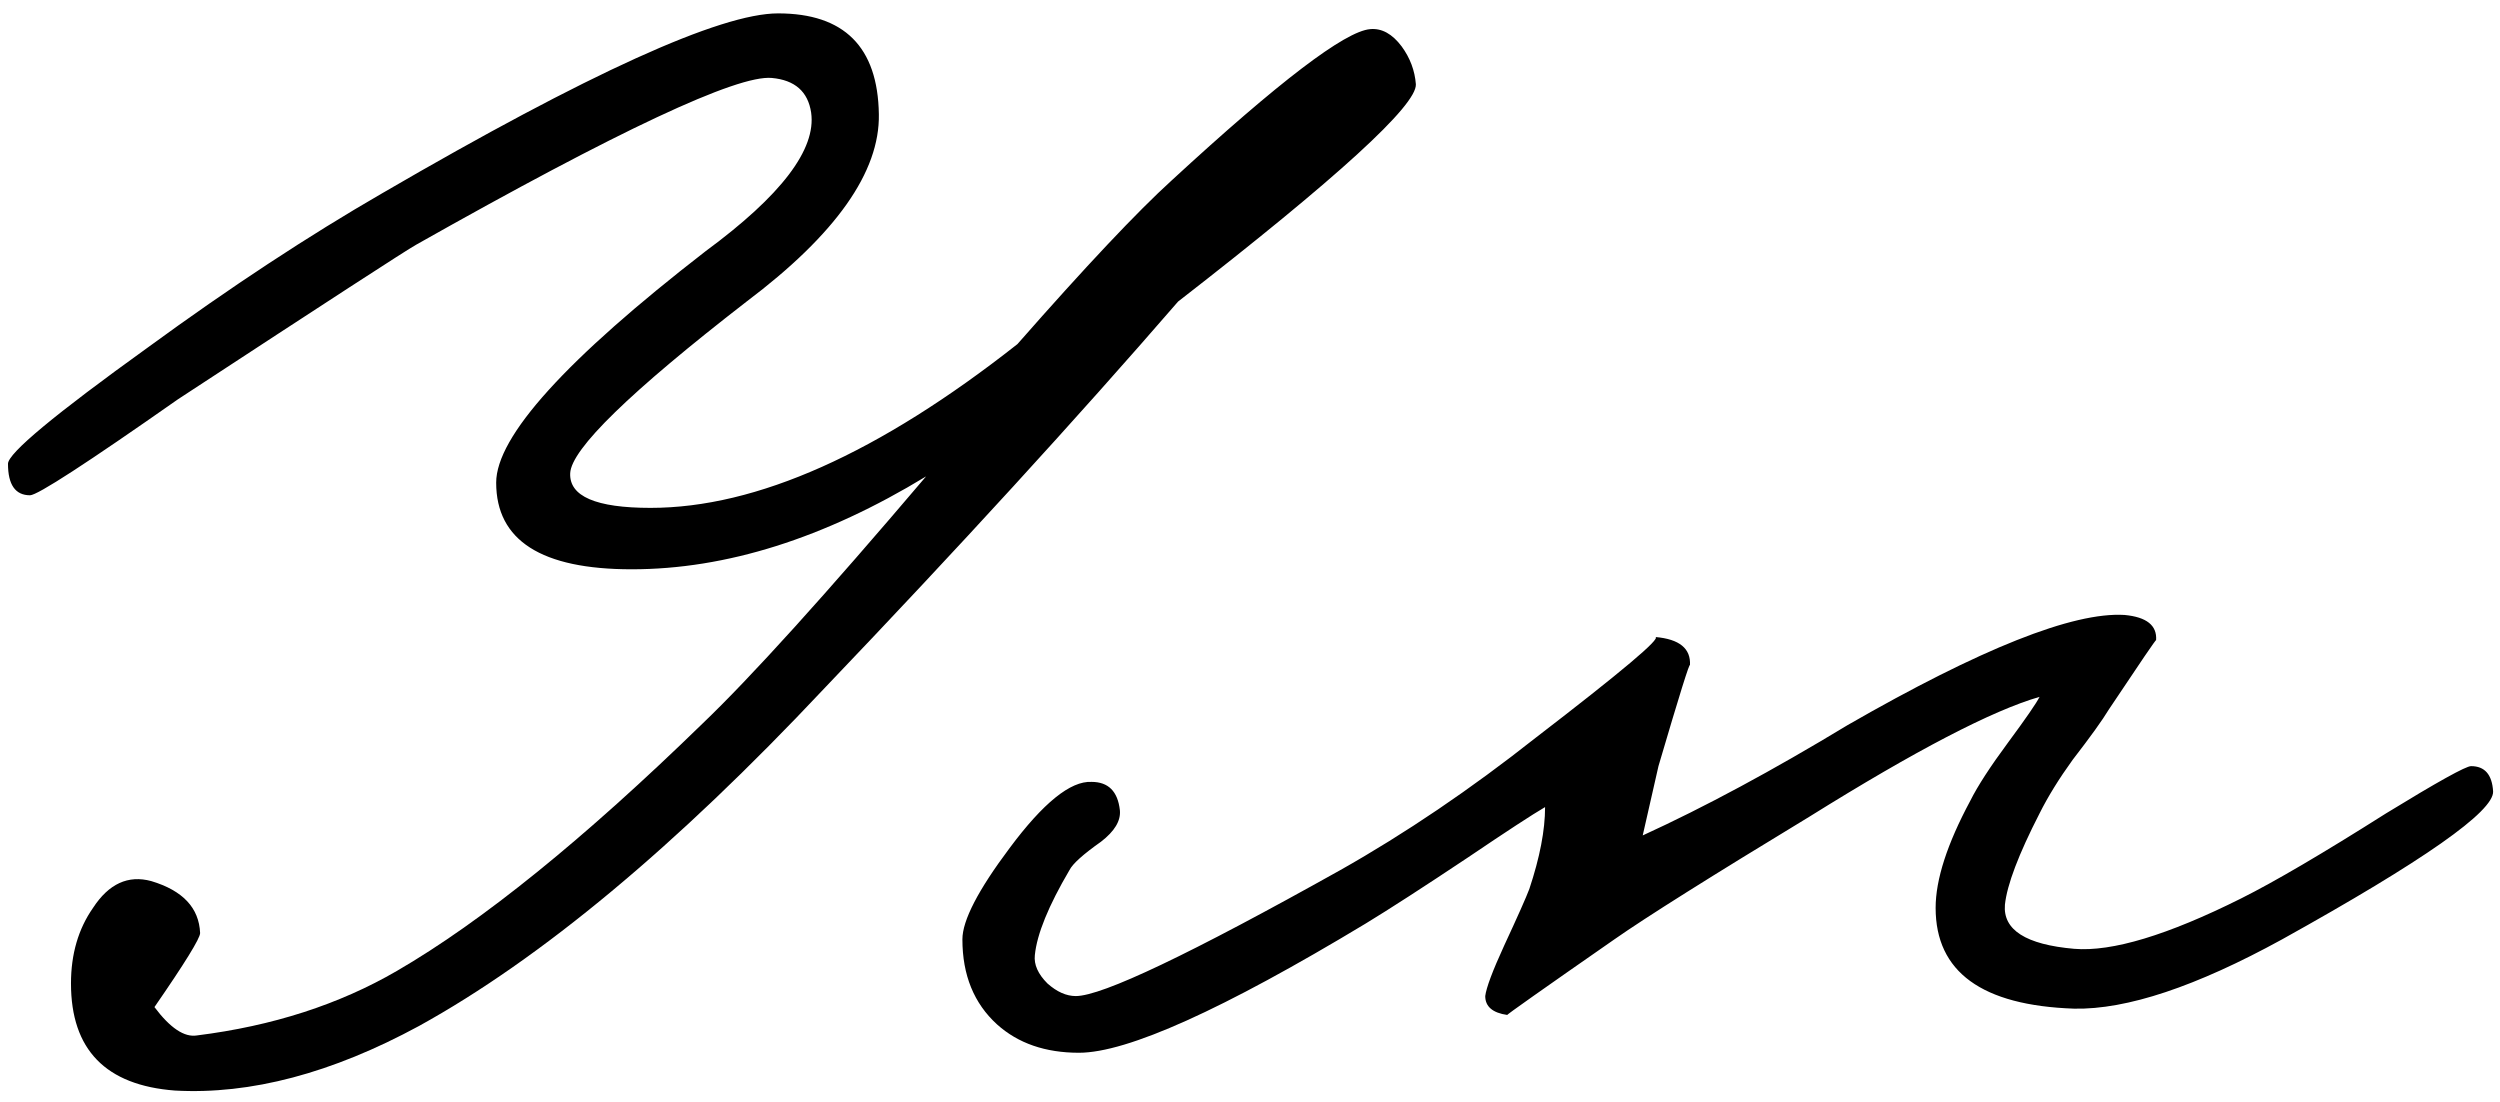
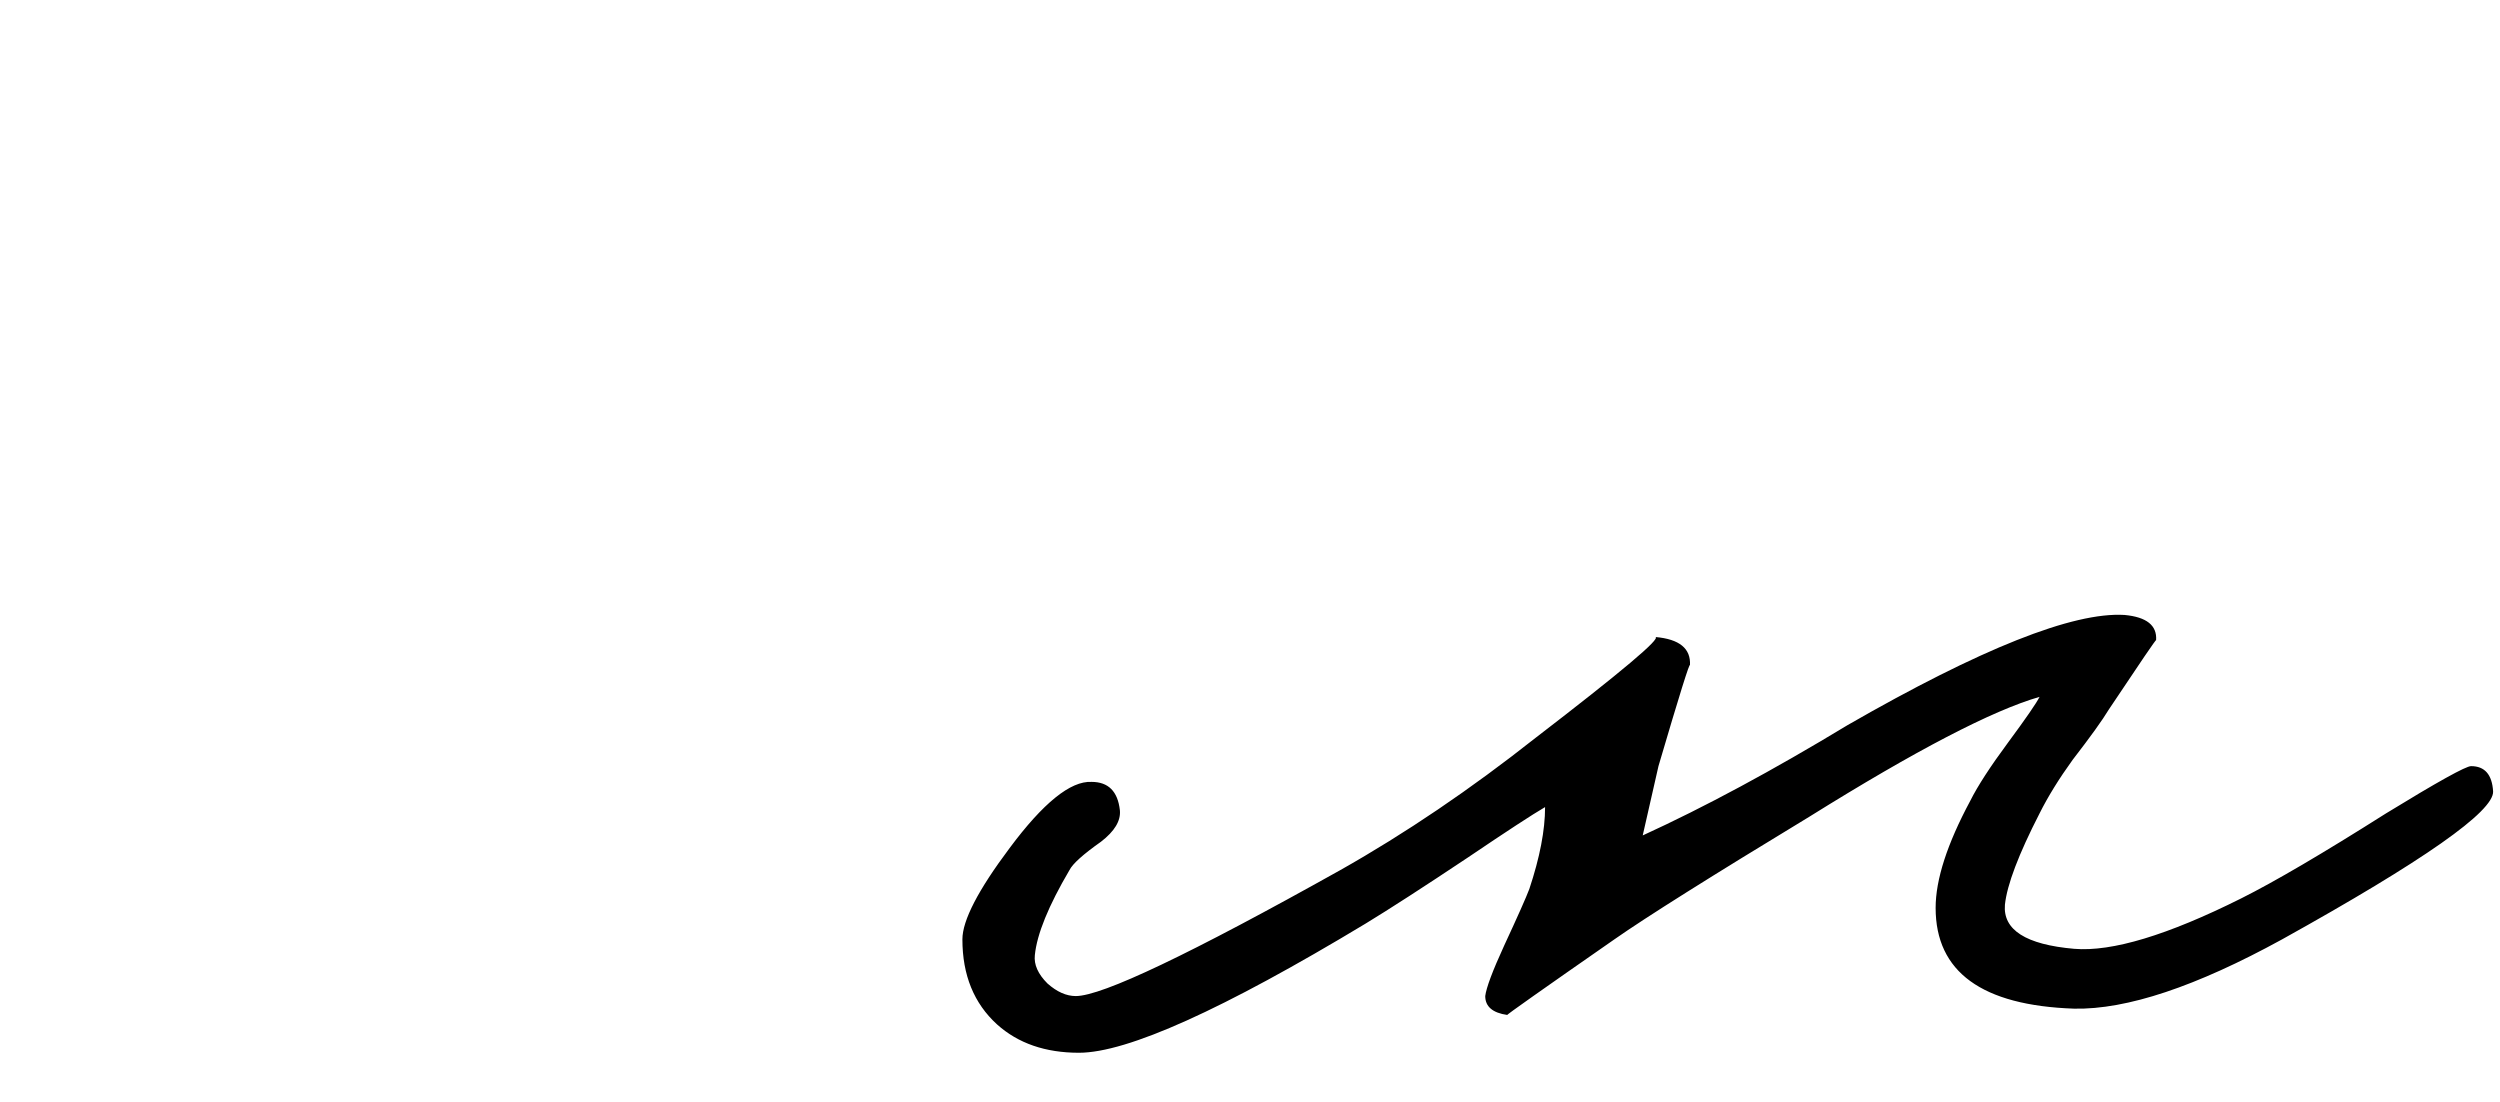
<svg xmlns="http://www.w3.org/2000/svg" width="127" height="56" viewBox="0 0 127 56" fill="none">
-   <path d="M71.926 4.28C71.98 5.346 67.953 9.026 59.846 15.32C54.673 21.293 48.673 27.853 41.846 35C34.326 43 27.473 48.706 21.286 52.12C16.86 54.52 12.726 55.613 8.886 55.4C5.366 55.133 3.606 53.32 3.606 49.96C3.606 48.466 3.98 47.186 4.726 46.12C5.526 44.893 6.513 44.44 7.686 44.76C9.286 45.24 10.113 46.12 10.166 47.4C10.166 47.666 9.393 48.92 7.846 51.16C8.646 52.226 9.366 52.706 10.006 52.6C13.846 52.12 17.233 51.026 20.166 49.32C24.486 46.813 29.66 42.626 35.686 36.76C38.14 34.413 41.926 30.226 47.046 24.2C41.873 27.346 36.886 28.92 32.086 28.92C27.5 28.92 25.206 27.453 25.206 24.52C25.206 22.173 28.753 18.253 35.846 12.76C39.686 9.933 41.473 7.586 41.206 5.72C41.046 4.653 40.38 4.066 39.206 3.96C37.446 3.8 31.42 6.626 21.126 12.44C20.646 12.706 16.62 15.32 9.046 20.28C4.406 23.533 1.9 25.16 1.526 25.16C0.78 25.16 0.406 24.626 0.406 23.56C0.406 23.026 2.78 21.053 7.526 17.64C11.686 14.6 15.66 11.986 19.446 9.8C29.9 3.72 36.593 0.68 39.526 0.68C42.886 0.68 44.593 2.386 44.646 5.8C44.7 8.733 42.46 11.906 37.926 15.32C32.006 19.906 29.02 22.813 28.966 24.04C28.913 25.213 30.273 25.8 33.046 25.8C38.433 25.8 44.646 23.026 51.686 17.48C55.153 13.533 57.766 10.76 59.526 9.16C64.966 4.146 68.326 1.586 69.606 1.48C70.193 1.426 70.726 1.72 71.206 2.36C71.633 2.946 71.873 3.586 71.926 4.28Z" fill="black" />
  <path d="M126.65 40.2C126.703 41.213 123.13 43.72 115.93 47.72C111.557 50.12 108.037 51.293 105.37 51.24C100.677 51.08 98.33 49.373 98.33 46.12C98.33 44.68 98.917 42.866 100.09 40.68C100.463 39.933 101.103 38.946 102.01 37.72C102.917 36.493 103.45 35.72 103.61 35.4C101.21 36.093 97.317 38.12 91.93 41.48C86.917 44.52 83.61 46.6 82.01 47.72C78.33 50.28 76.517 51.56 76.57 51.56C75.823 51.453 75.45 51.133 75.45 50.6C75.503 50.173 75.823 49.32 76.41 48.04C77.103 46.546 77.53 45.586 77.69 45.16C78.223 43.56 78.49 42.173 78.49 41C77.85 41.373 76.543 42.226 74.57 43.56C72.33 45.053 70.597 46.173 69.37 46.92C62.117 51.293 57.263 53.48 54.81 53.48C53.103 53.48 51.717 53 50.65 52.04C49.477 50.973 48.89 49.533 48.89 47.72C48.89 46.76 49.69 45.213 51.29 43.08C52.997 40.786 54.383 39.666 55.45 39.72C56.303 39.72 56.783 40.2 56.89 41.16C56.943 41.693 56.623 42.226 55.93 42.76C55.023 43.4 54.49 43.88 54.33 44.2C53.263 46.013 52.677 47.453 52.57 48.52C52.517 49 52.73 49.48 53.21 49.96C53.69 50.386 54.17 50.6 54.65 50.6C55.983 50.6 60.463 48.466 68.09 44.2C71.397 42.333 74.703 40.093 78.01 37.48C82.383 34.12 84.41 32.413 84.09 32.36C85.317 32.466 85.903 32.946 85.85 33.8C85.85 33.586 85.317 35.293 84.25 38.92L83.45 42.44C86.597 41 90.063 39.133 93.85 36.84C100.623 32.946 105.317 31.08 107.93 31.24C109.05 31.346 109.583 31.773 109.53 32.52C109.53 32.466 108.73 33.64 107.13 36.04C106.81 36.573 106.197 37.426 105.29 38.6C104.597 39.56 104.037 40.466 103.61 41.32C102.543 43.4 101.957 44.946 101.85 45.96C101.743 47.24 102.917 47.986 105.37 48.2C107.29 48.36 110.117 47.506 113.85 45.64C115.557 44.786 118.01 43.346 121.21 41.32C123.823 39.72 125.263 38.92 125.53 38.92C126.223 38.92 126.597 39.346 126.65 40.2Z" fill="black" />
</svg>